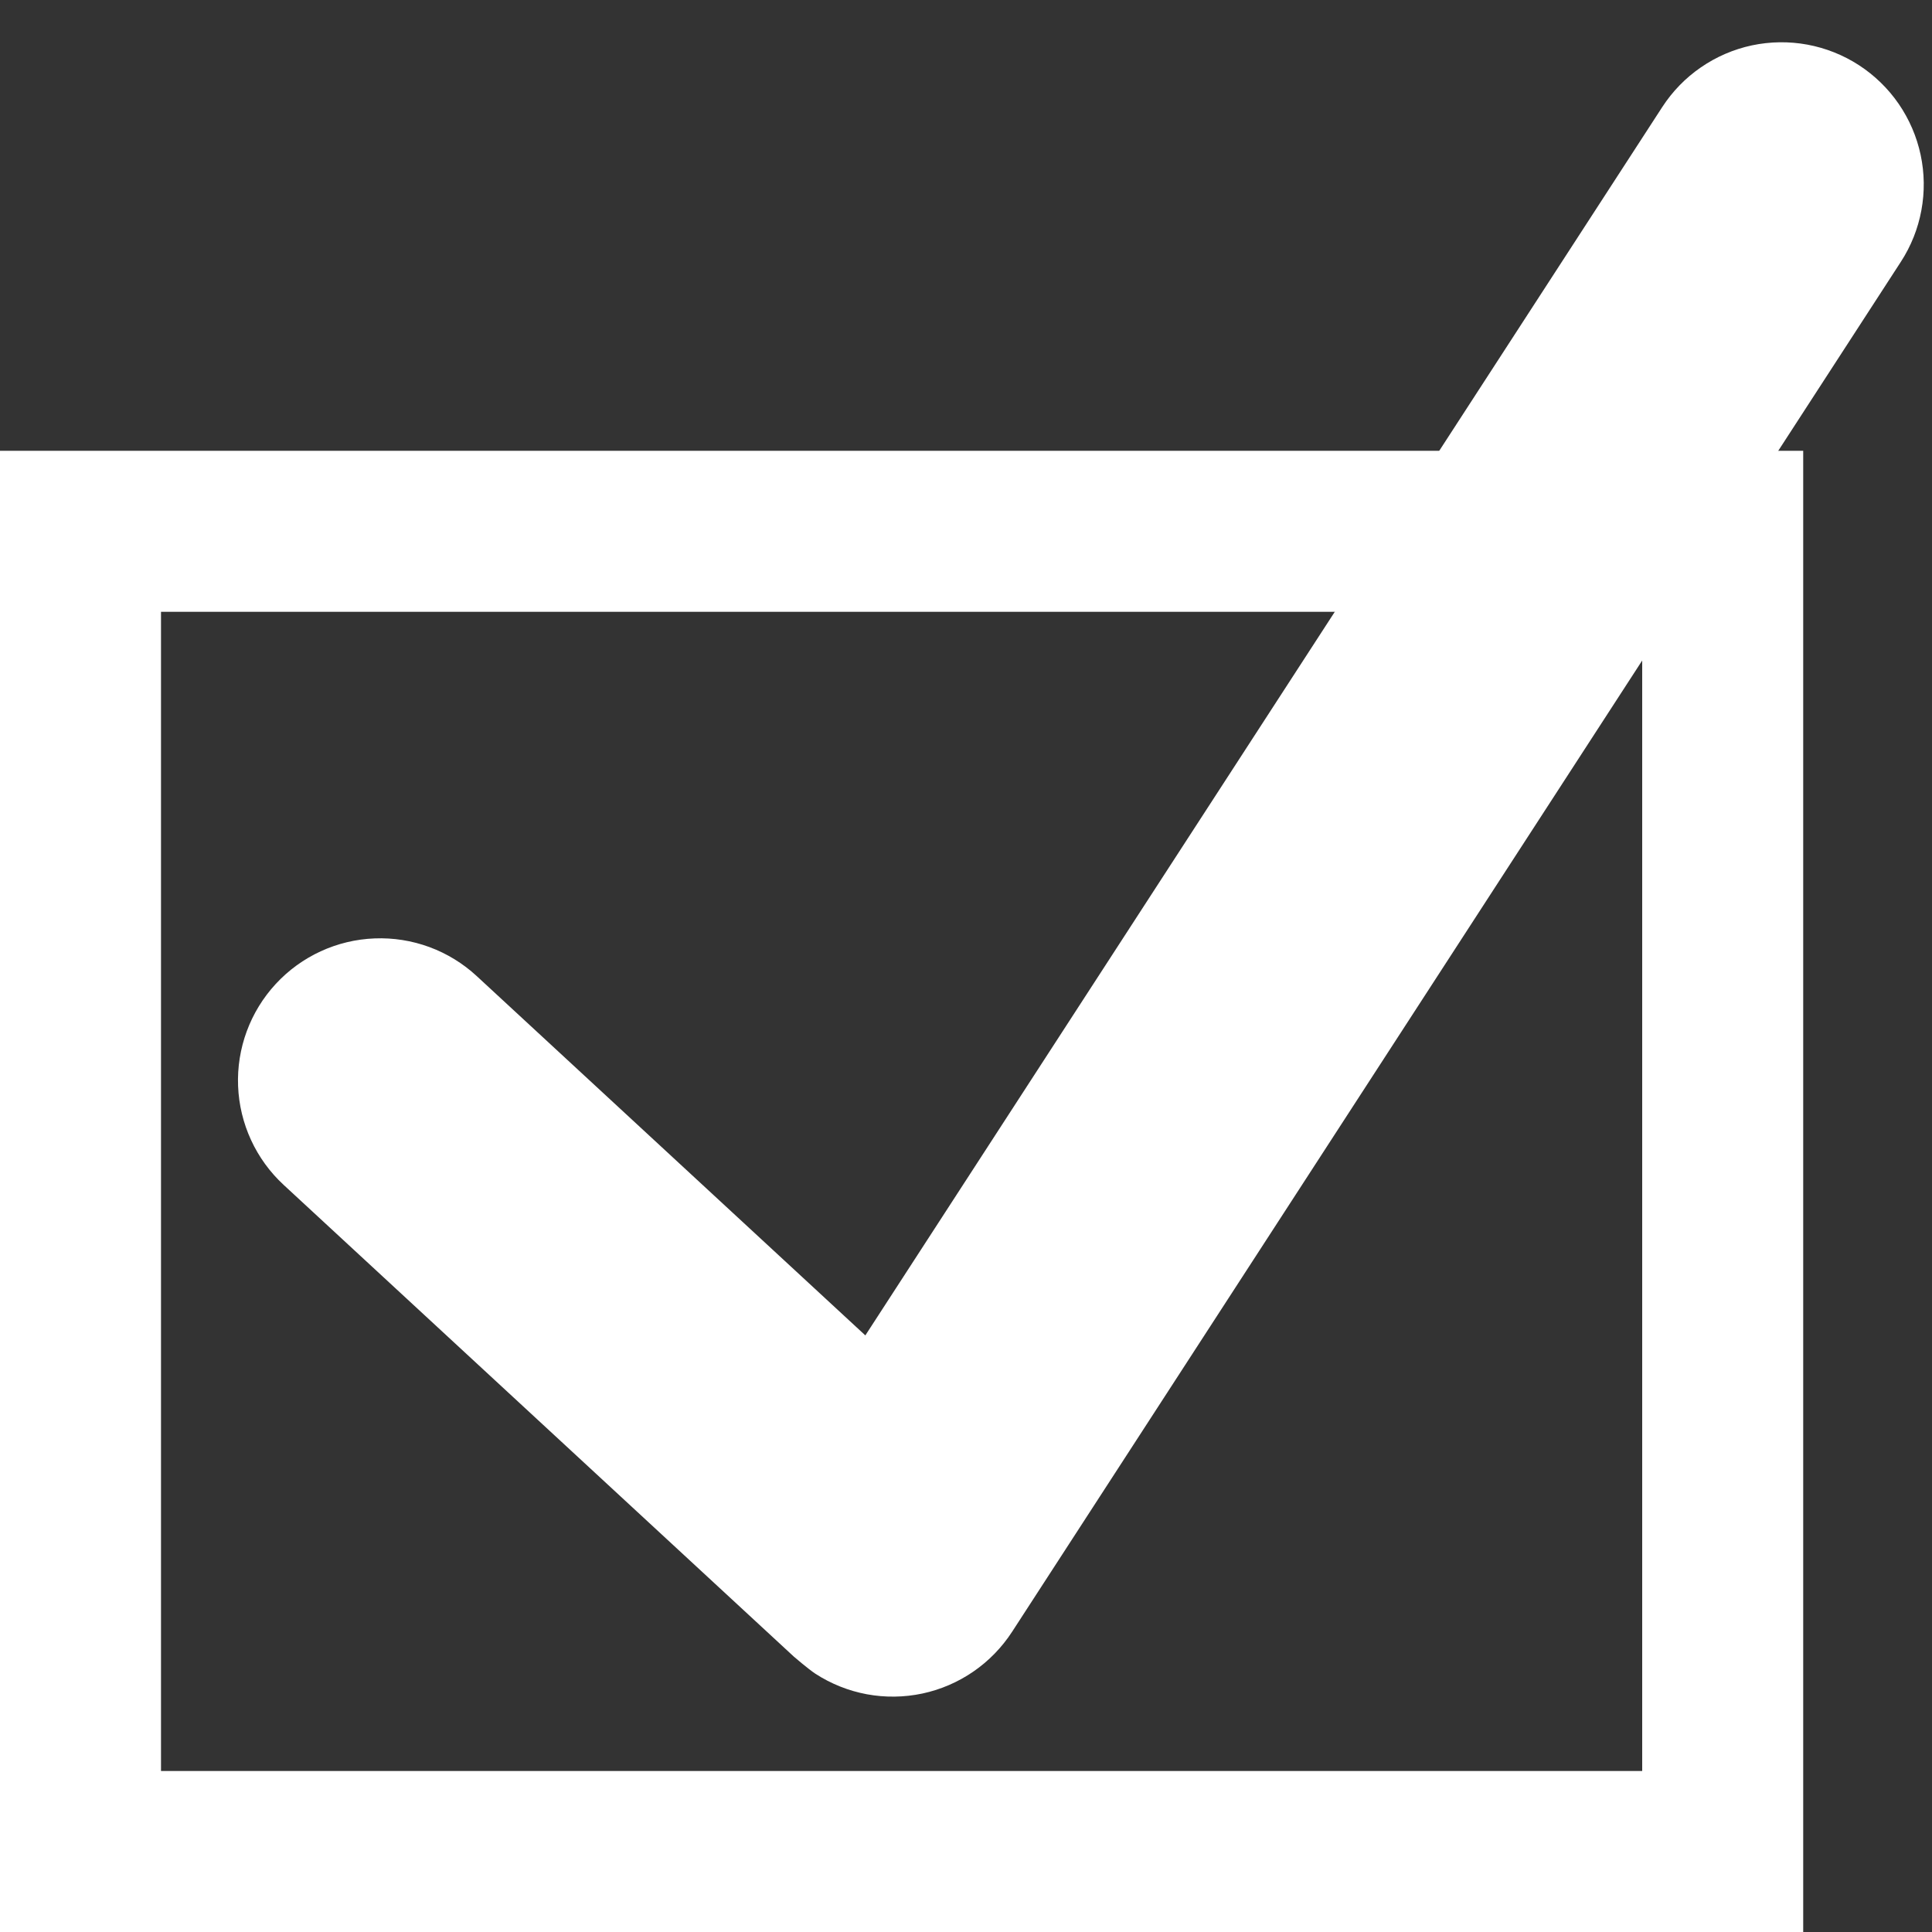
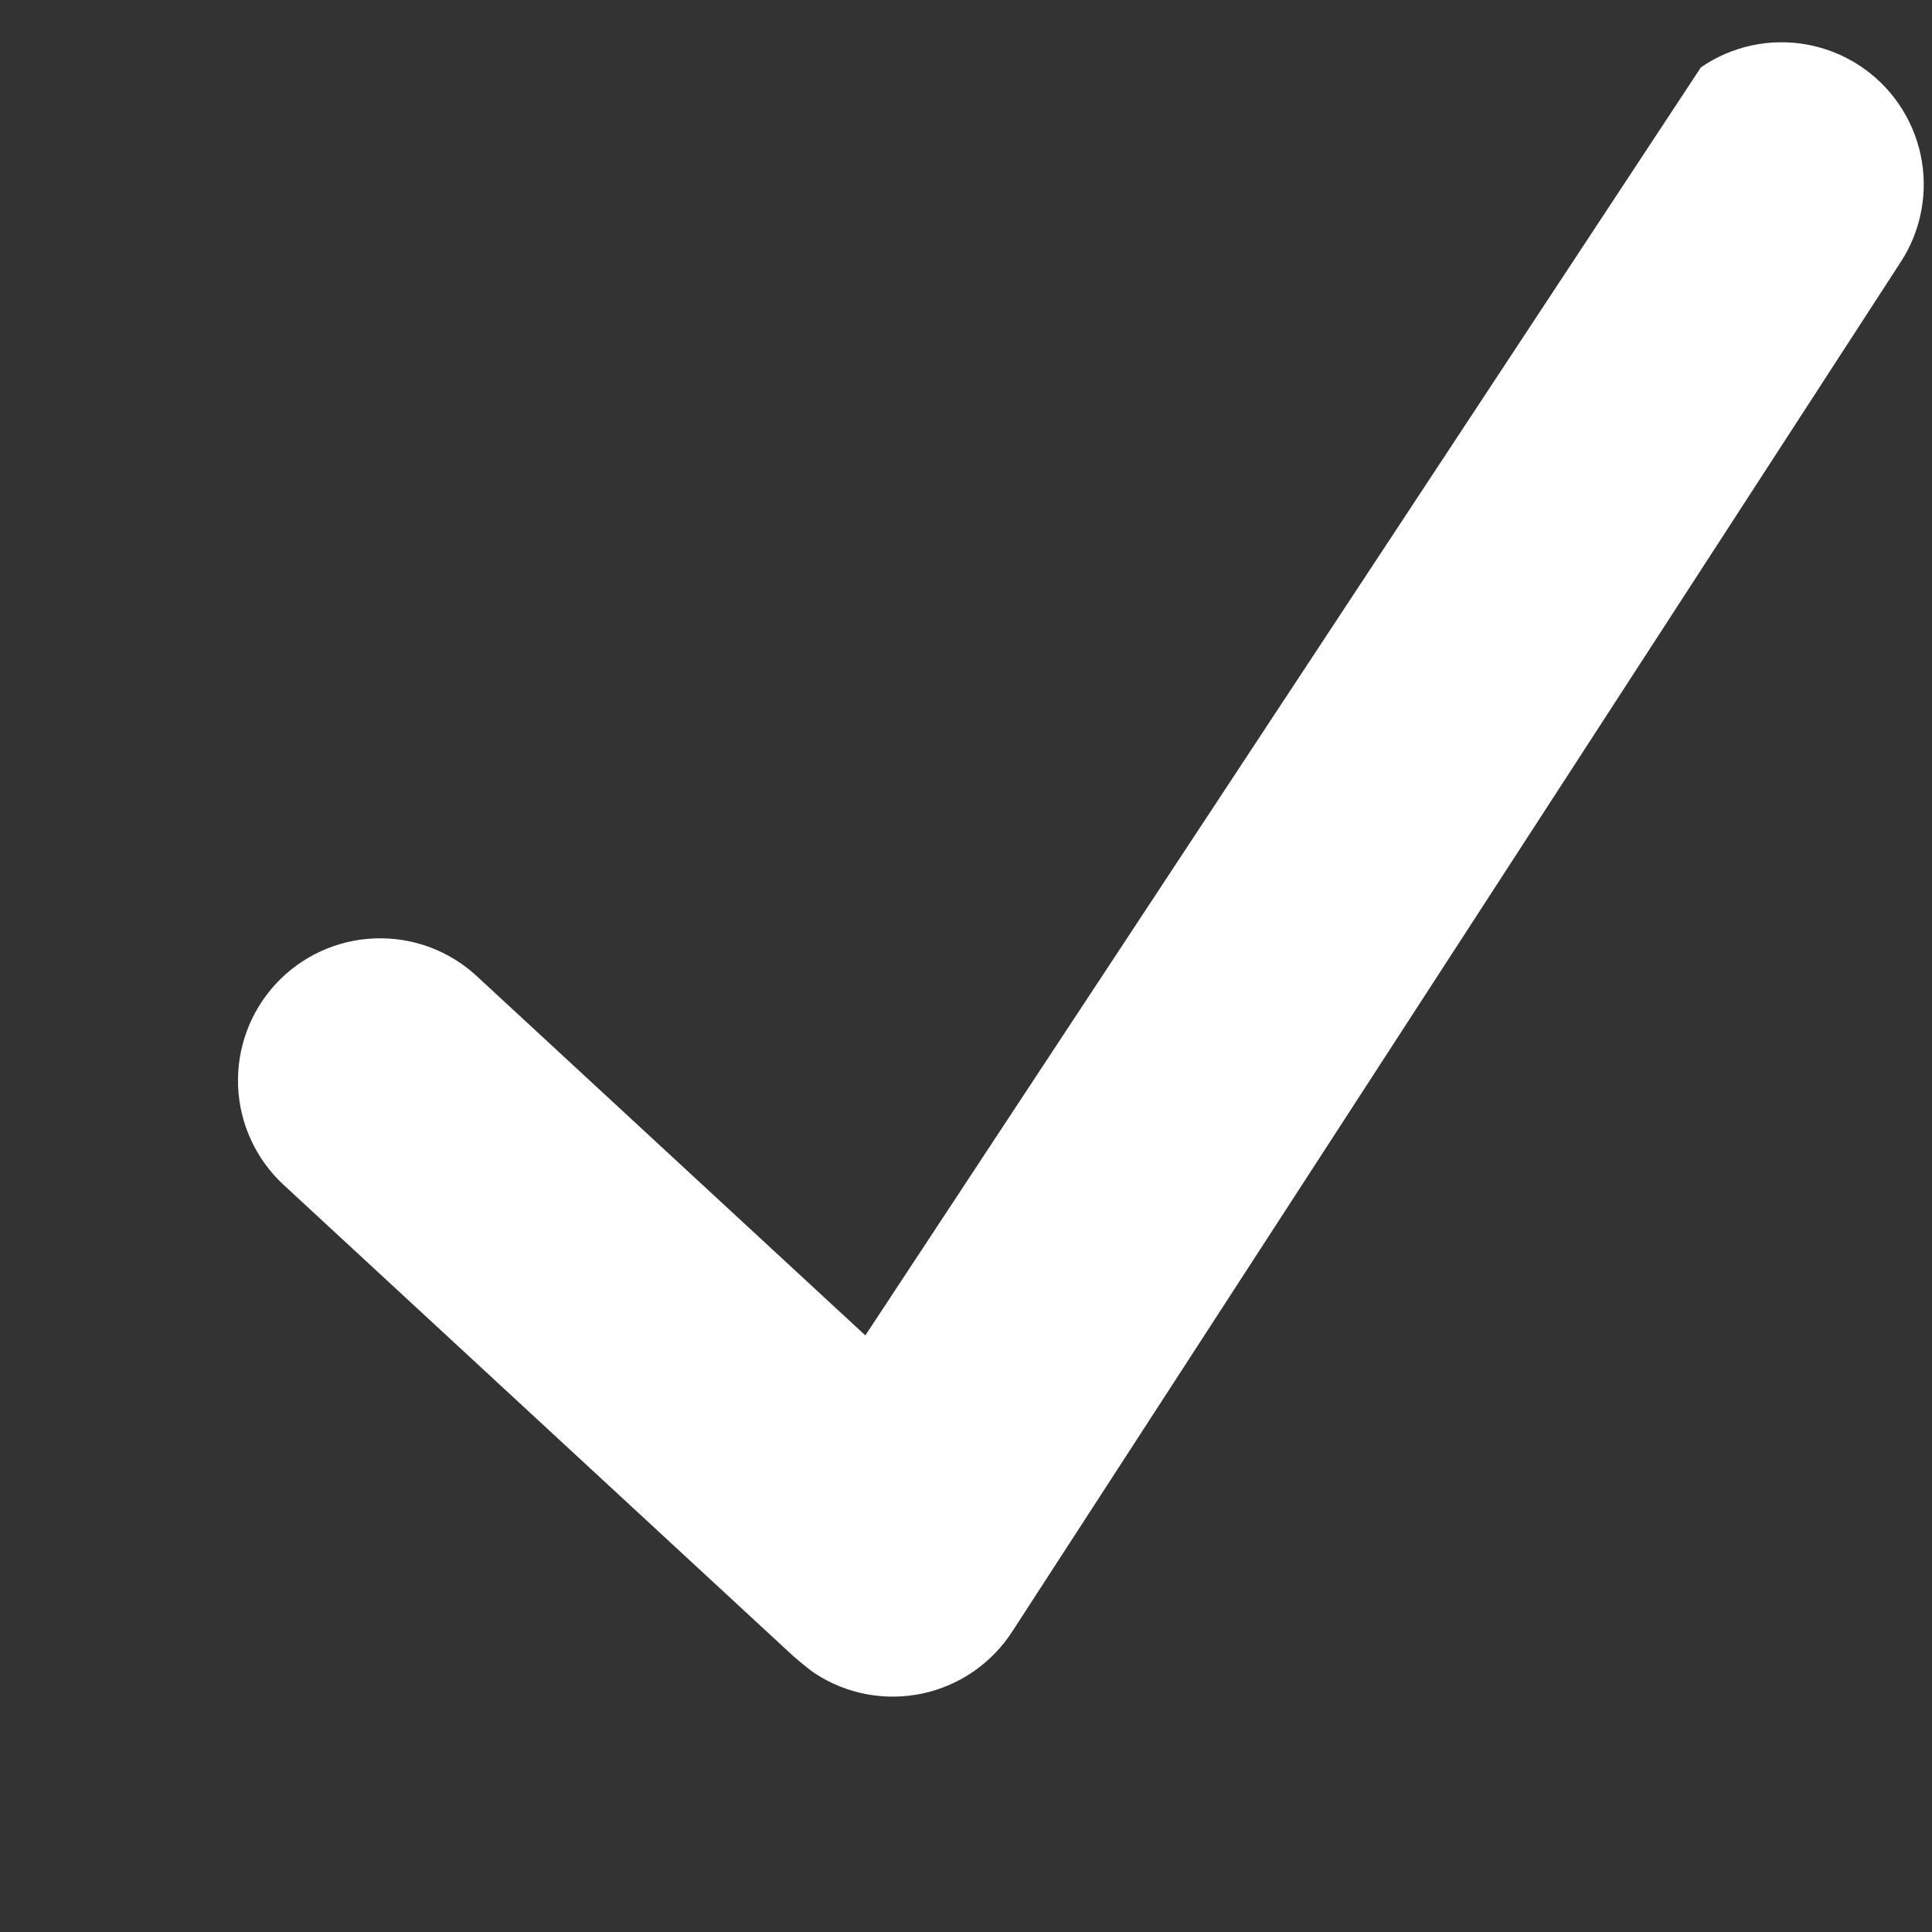
<svg xmlns="http://www.w3.org/2000/svg" width="60" height="60" viewBox="0 0 60 60" fill="none">
  <rect x="0" y="0" width="60" height="60" fill="#333333" stroke="none" />
-   <path d="M57.731 2.024C57.244 1.708 56.7 1.492 56.13 1.386C55.56 1.281 54.974 1.289 54.407 1.409C53.84 1.53 53.302 1.762 52.824 2.091C52.346 2.419 51.938 2.839 51.622 3.326L26.874 41.472L14.805 30.313C14.379 29.919 13.88 29.613 13.336 29.412C12.792 29.212 12.214 29.12 11.634 29.143C10.464 29.188 9.359 29.697 8.564 30.557C7.769 31.417 7.348 32.558 7.394 33.728C7.44 34.899 7.949 36.003 8.809 36.798L24.656 51.45C24.656 51.45 25.111 51.841 25.321 51.978C25.808 52.294 26.352 52.511 26.922 52.617C27.493 52.722 28.078 52.714 28.646 52.594C29.213 52.473 29.751 52.241 30.229 51.912C30.707 51.583 31.115 51.163 31.431 50.677L59.032 8.132C59.348 7.646 59.565 7.102 59.67 6.532C59.776 5.961 59.768 5.376 59.647 4.809C59.526 4.241 59.294 3.704 58.966 3.226C58.637 2.748 58.217 2.34 57.731 2.024Z" fill="white" />
-   <rect x="2.5" y="16.5" width="51" height="41" stroke="white" stroke-width="5" />
+   <path d="M57.731 2.024C57.244 1.708 56.7 1.492 56.13 1.386C55.56 1.281 54.974 1.289 54.407 1.409C53.84 1.53 53.302 1.762 52.824 2.091L26.874 41.472L14.805 30.313C14.379 29.919 13.88 29.613 13.336 29.412C12.792 29.212 12.214 29.12 11.634 29.143C10.464 29.188 9.359 29.697 8.564 30.557C7.769 31.417 7.348 32.558 7.394 33.728C7.44 34.899 7.949 36.003 8.809 36.798L24.656 51.45C24.656 51.45 25.111 51.841 25.321 51.978C25.808 52.294 26.352 52.511 26.922 52.617C27.493 52.722 28.078 52.714 28.646 52.594C29.213 52.473 29.751 52.241 30.229 51.912C30.707 51.583 31.115 51.163 31.431 50.677L59.032 8.132C59.348 7.646 59.565 7.102 59.67 6.532C59.776 5.961 59.768 5.376 59.647 4.809C59.526 4.241 59.294 3.704 58.966 3.226C58.637 2.748 58.217 2.34 57.731 2.024Z" fill="white" />
</svg>